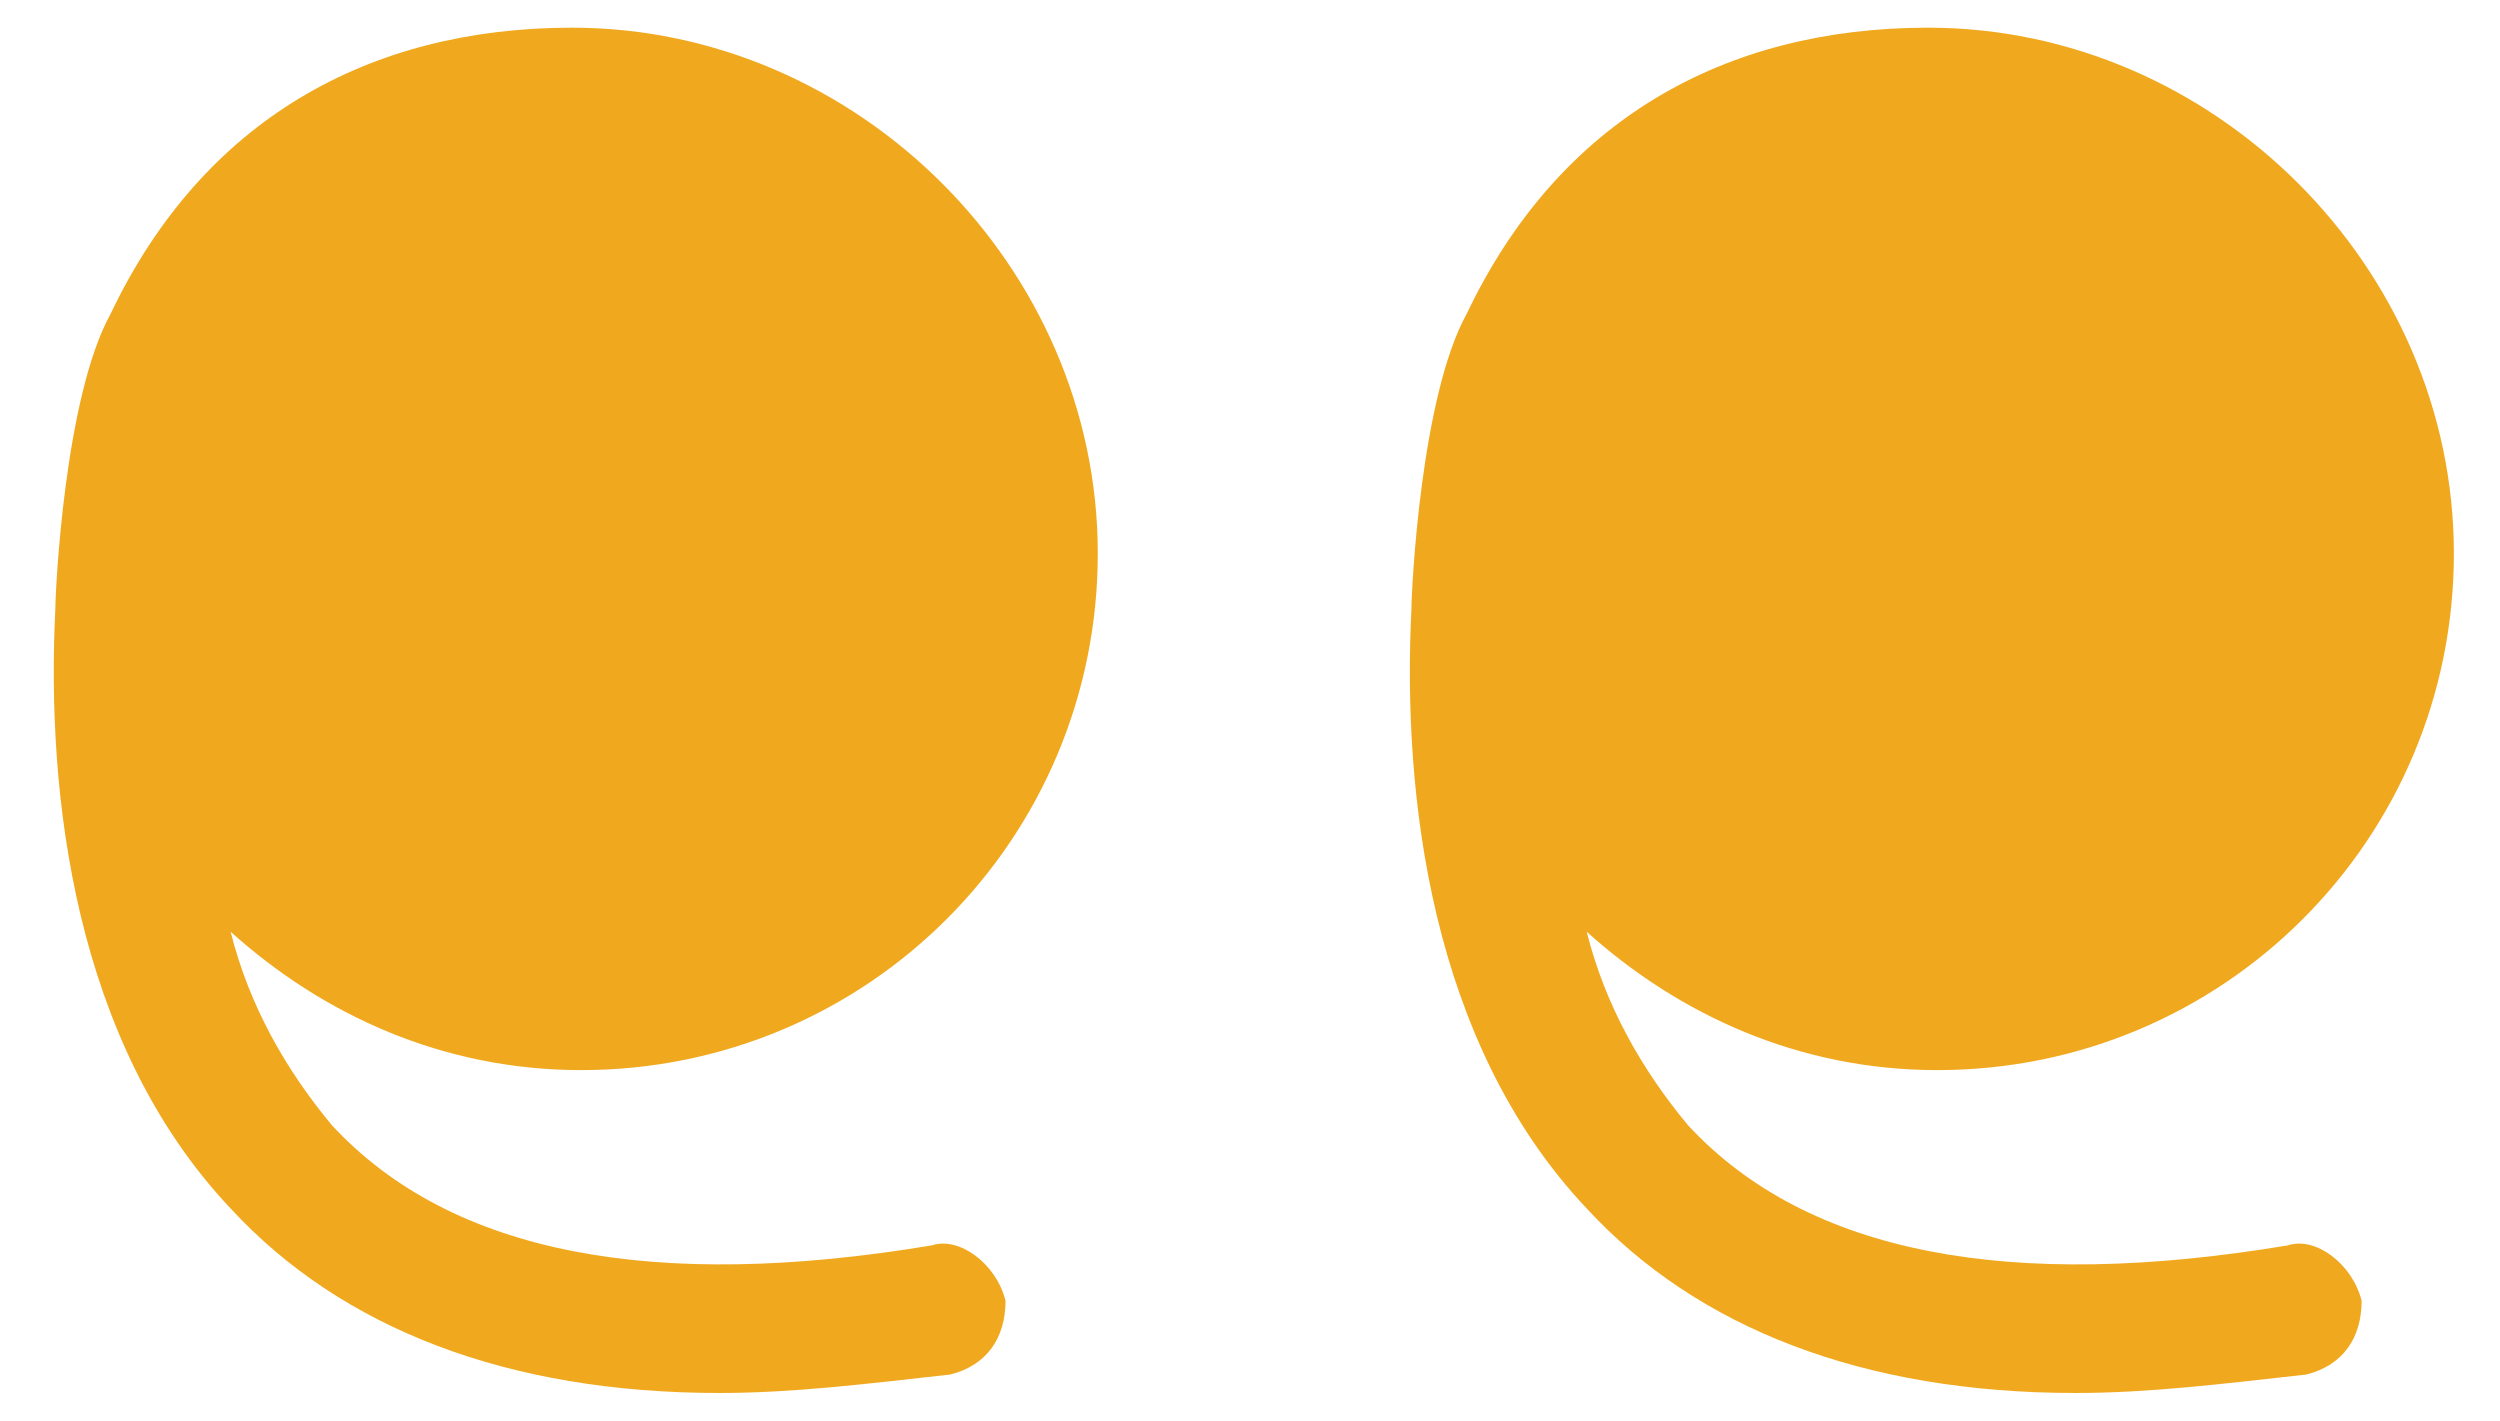
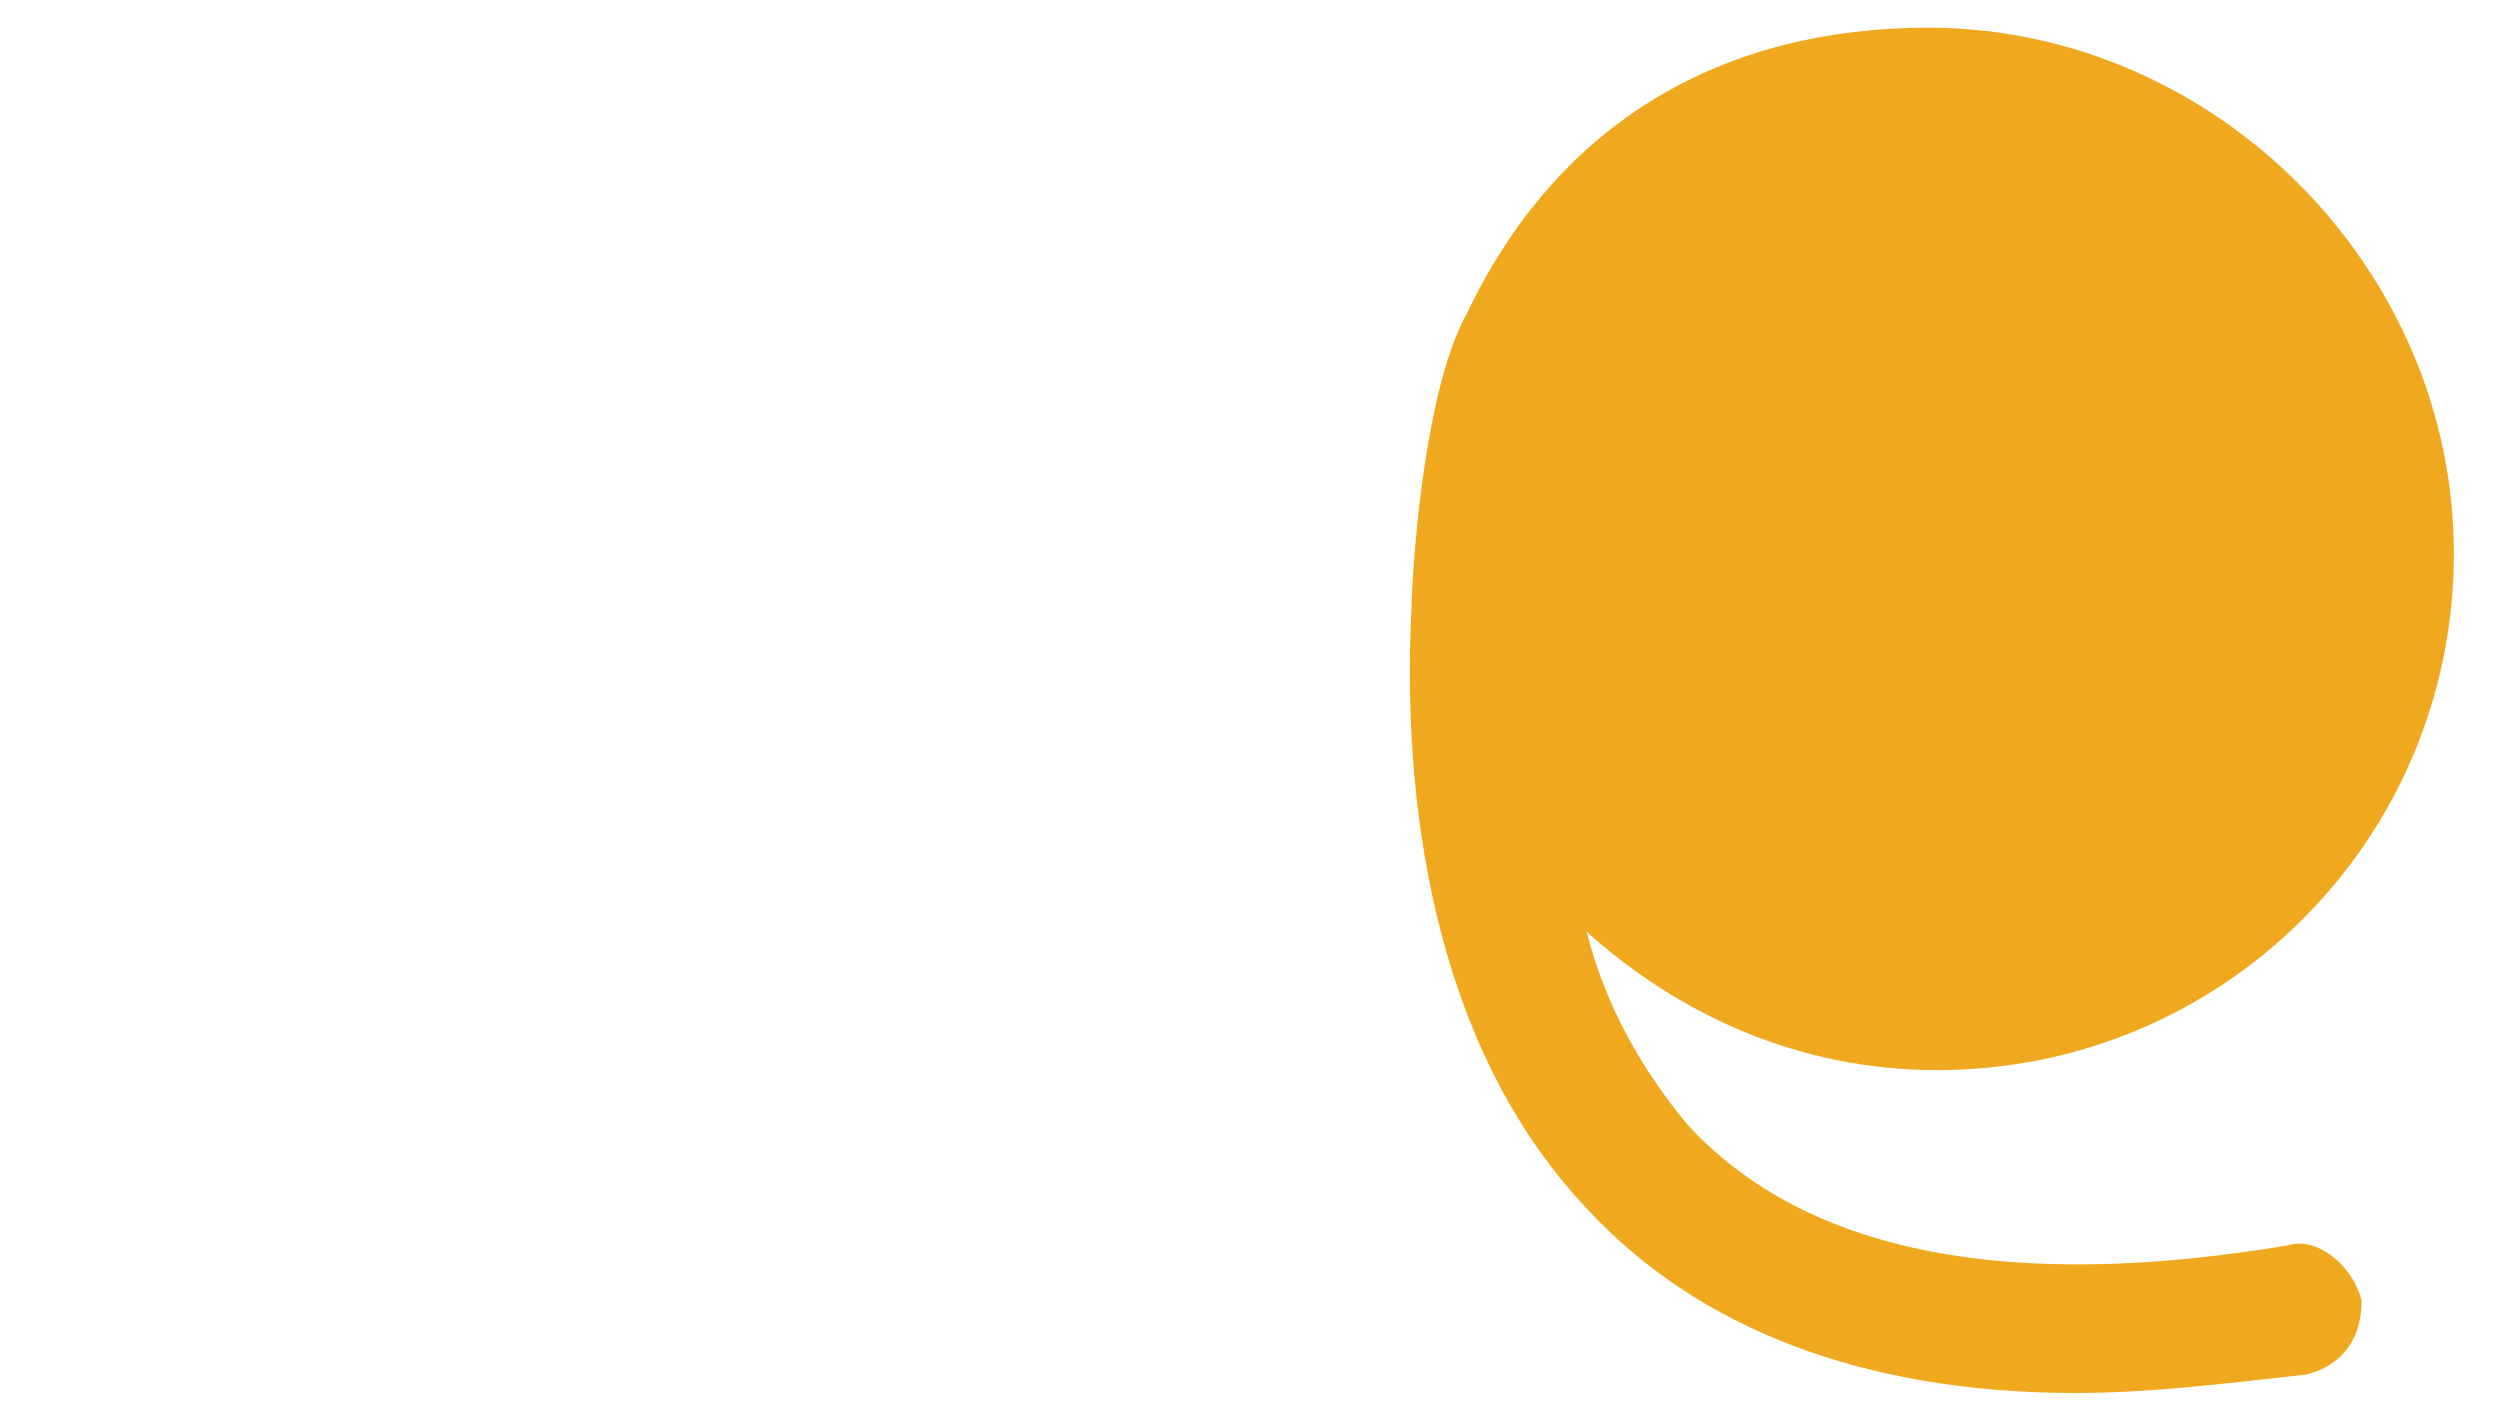
<svg xmlns="http://www.w3.org/2000/svg" version="1.1" id="Layer_1" x="0px" y="0px" viewBox="0 0 27.1 15.4" style="enable-background:new 0 0 27.1 15.4;" xml:space="preserve">
  <style type="text/css">
	.st0{fill:#F0A91E;}
</style>
  <g>
-     <path class="st0" d="M10.1,13.5c-3,0.5-5.2,0.1-6.5-1.3c-0.5-0.6-0.9-1.3-1.1-2.1c1,0.9,2.3,1.5,3.8,1.5c3.1,0,5.6-2.5,5.6-5.6   S9.3,0.3,6.2,0.3c-2.2,0-4,1-5,3.1c-0.5,0.9-0.6,3-0.6,3.2c-0.1,2,0.2,4.7,1.9,6.5c1.2,1.3,3,2,5.3,2c0.8,0,1.6-0.1,2.5-0.2   c0.4-0.1,0.6-0.4,0.6-0.8C10.8,13.7,10.4,13.4,10.1,13.5" />
    <path class="st0" d="M24.8,13.5c-3,0.5-5.2,0.1-6.5-1.3c-0.5-0.6-0.9-1.3-1.1-2.1c1,0.9,2.3,1.5,3.8,1.5c3.1,0,5.6-2.5,5.6-5.6   S24,0.3,20.9,0.3c-2.2,0-4,1-5,3.1c-0.5,0.9-0.6,3-0.6,3.2c-0.1,2,0.2,4.7,1.9,6.5c1.2,1.3,3,2,5.3,2c0.8,0,1.6-0.1,2.5-0.2   c0.4-0.1,0.6-0.4,0.6-0.8C25.5,13.7,25.1,13.4,24.8,13.5" />
  </g>
</svg>